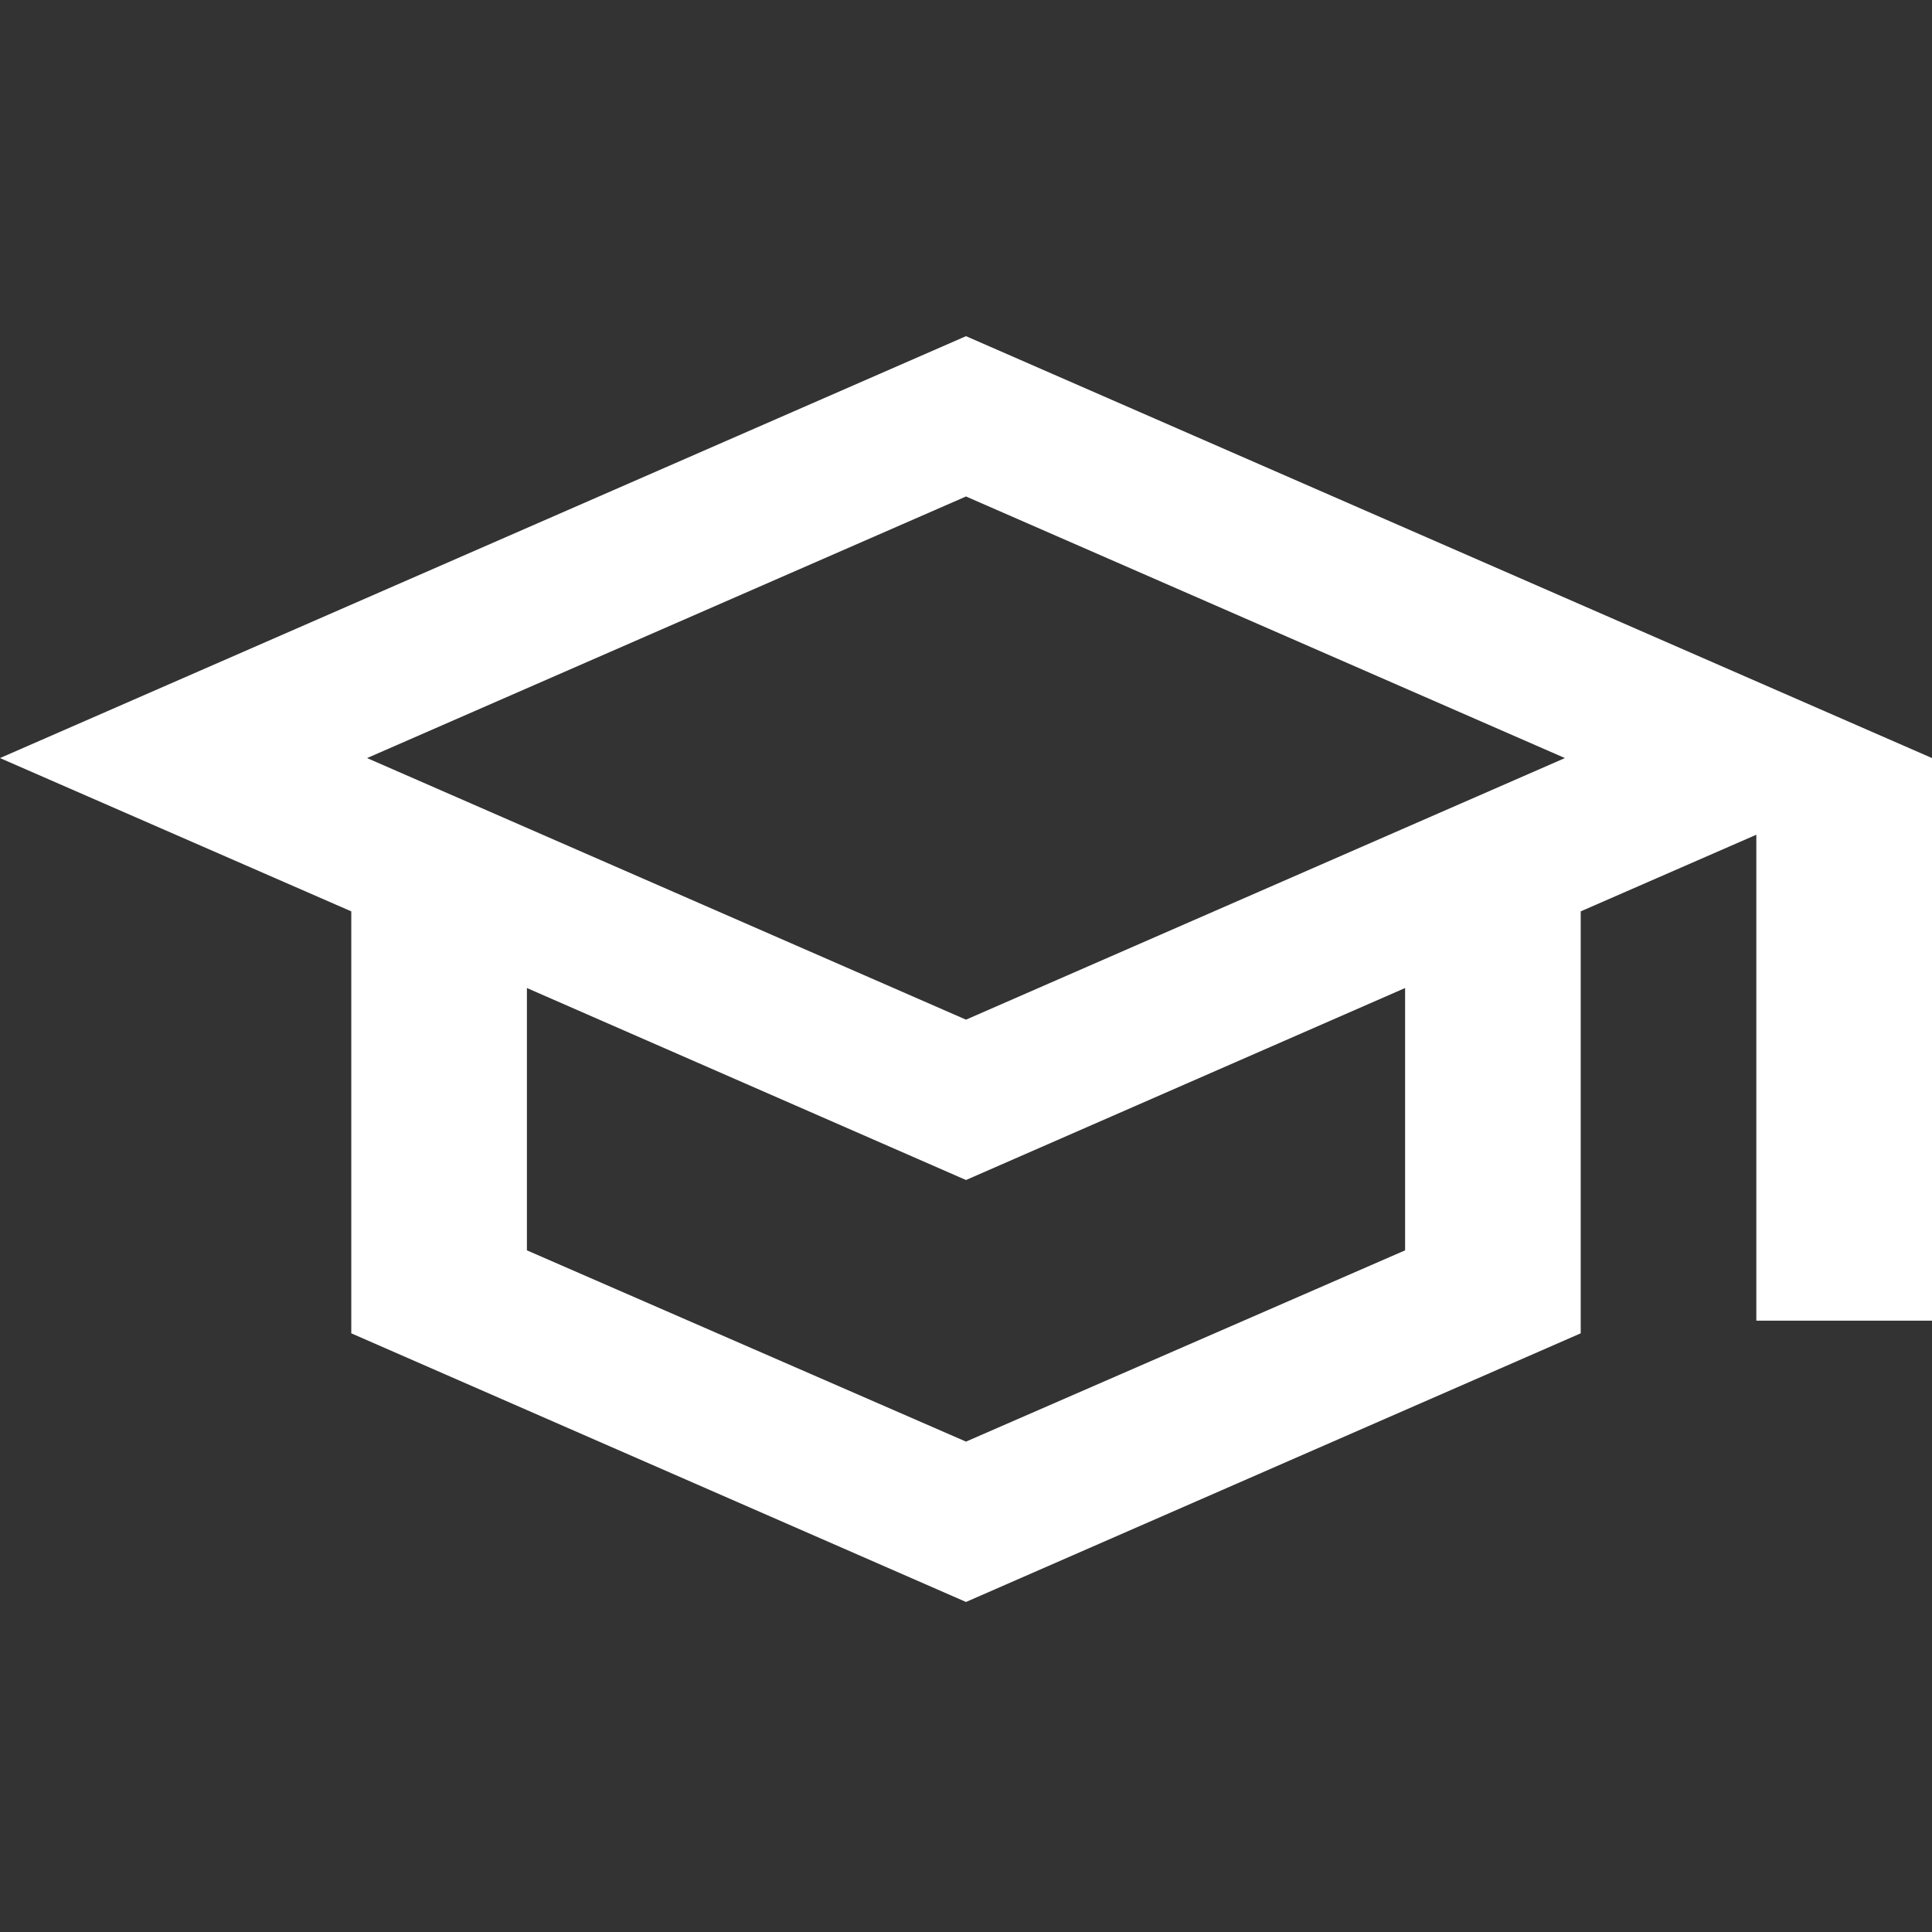
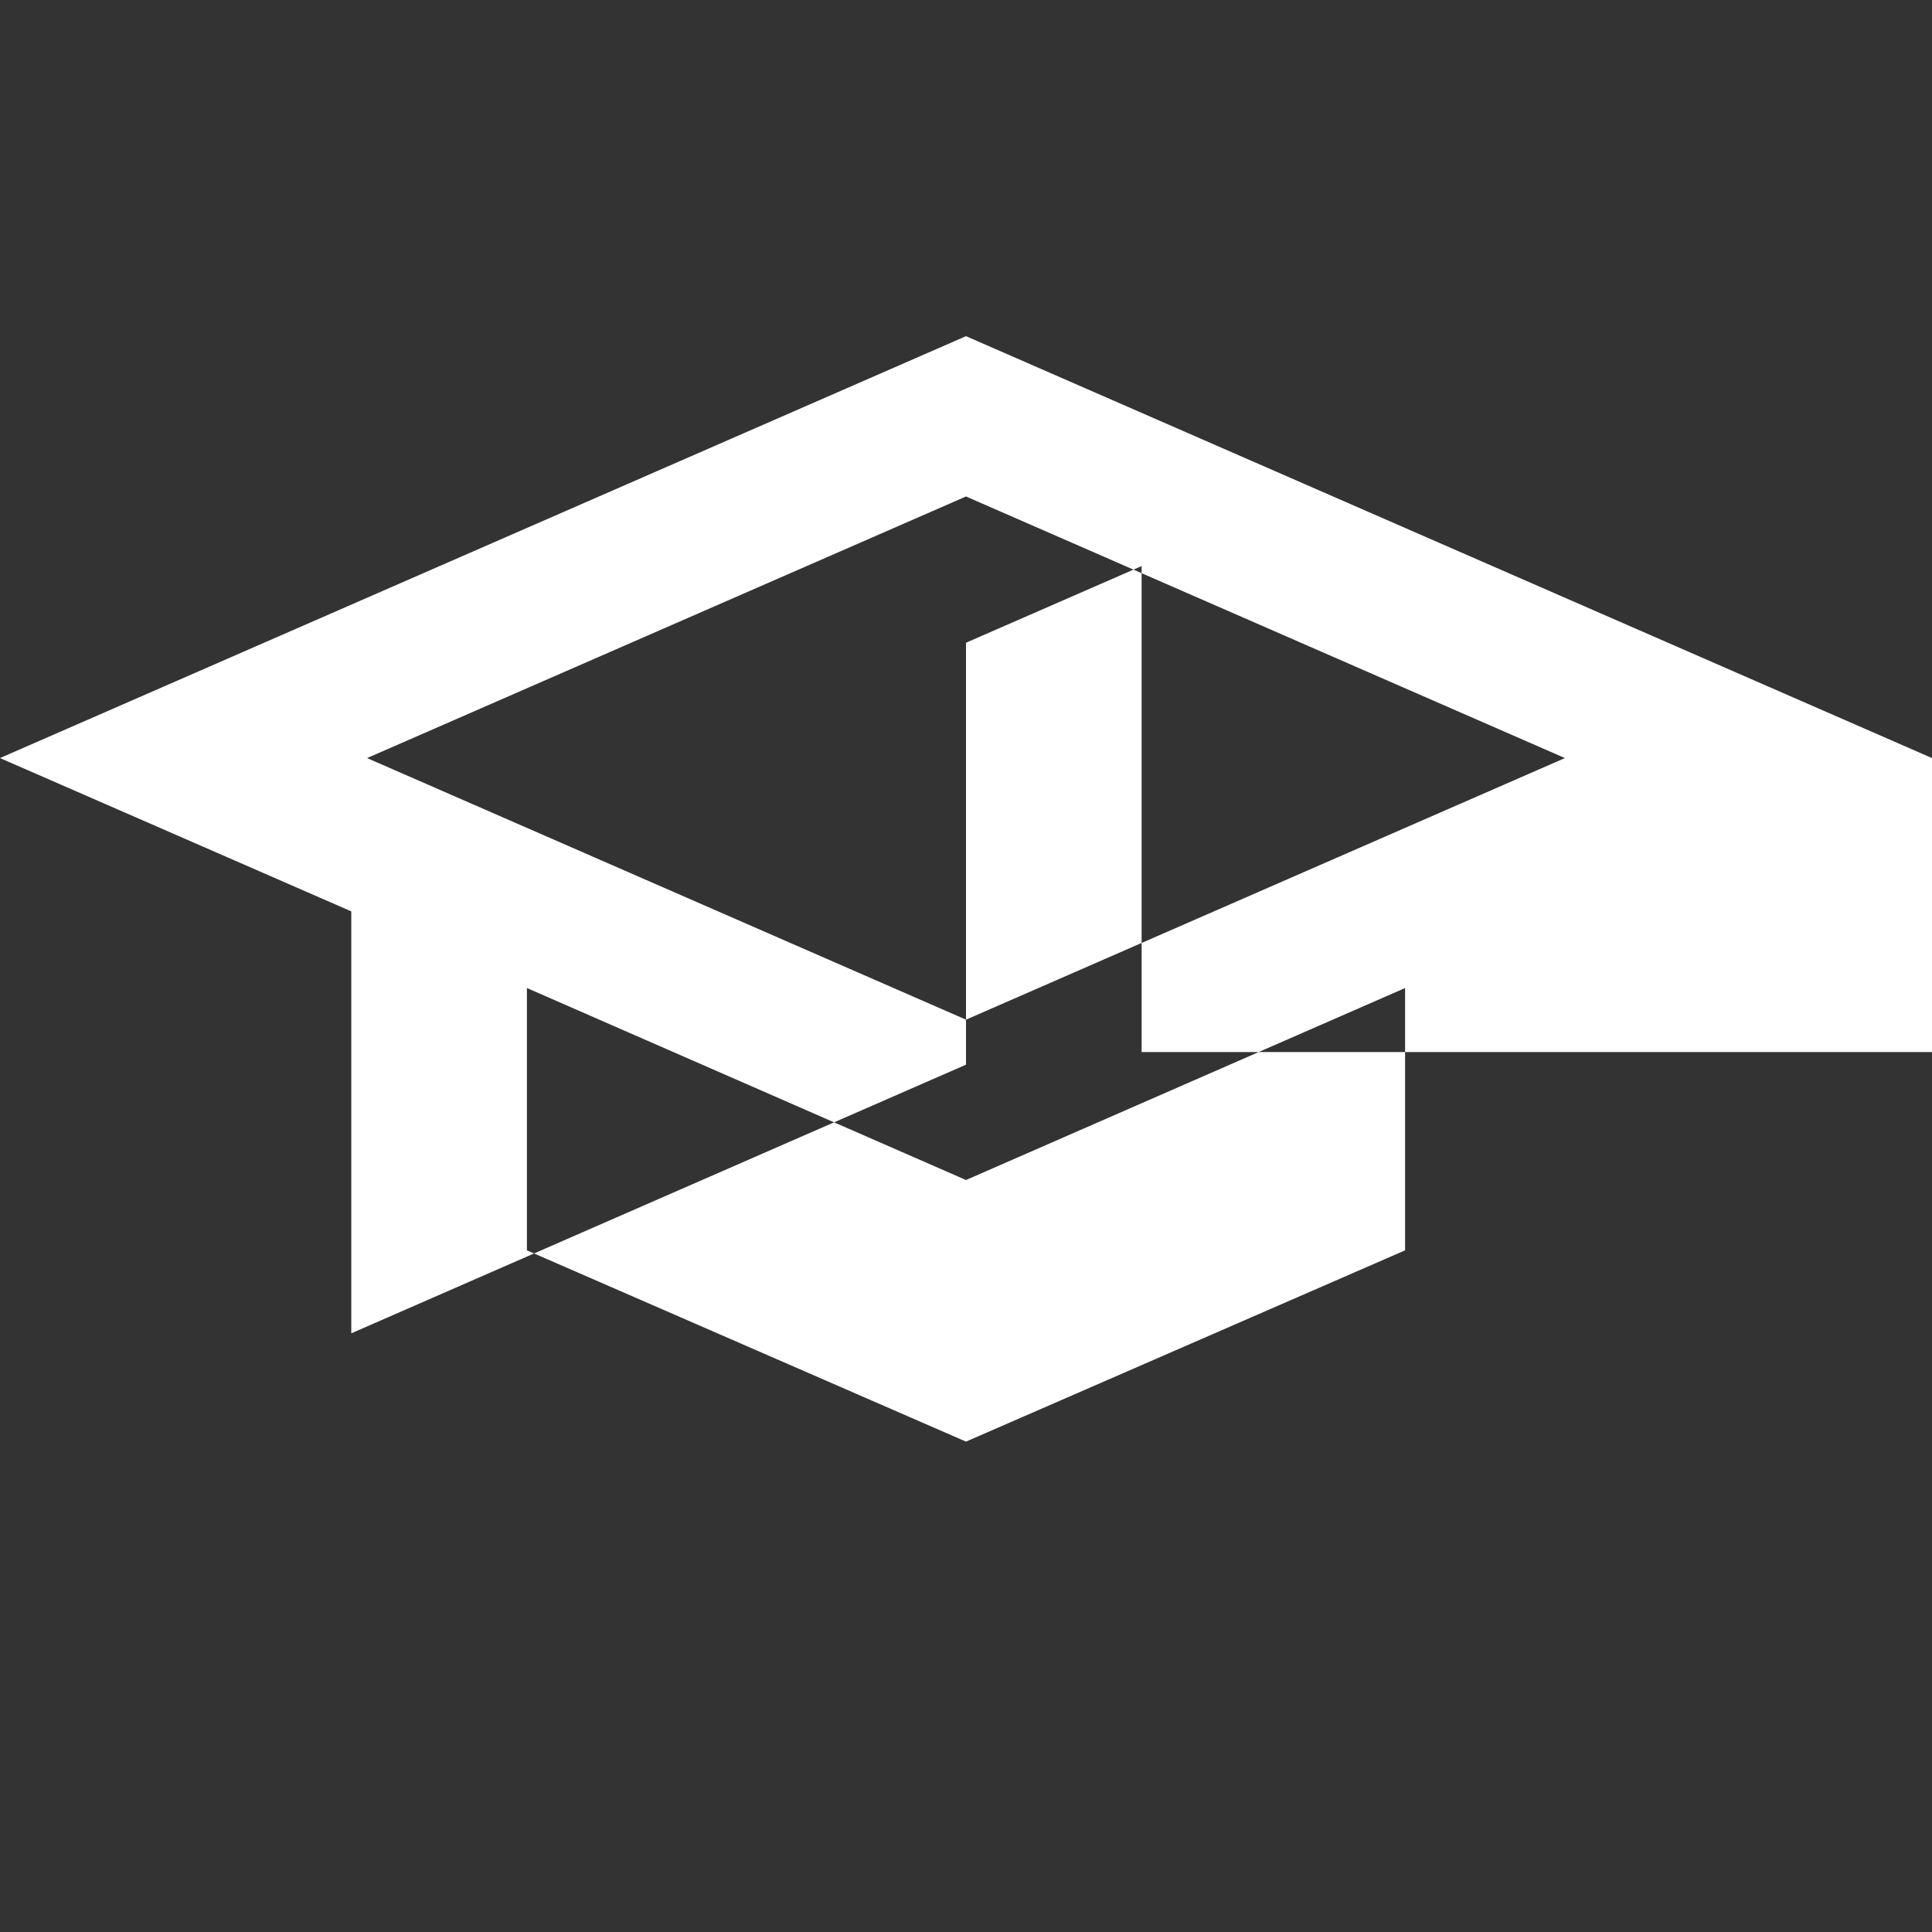
<svg xmlns="http://www.w3.org/2000/svg" version="1.1" id="Слой_1" x="0px" y="0px" viewBox="0 0 40 40" style="enable-background:new 0 0 40 40;" xml:space="preserve">
  <rect x="0" y="0" width="40" height="40" fill="#333333" stroke="none" />
  <style type="text/css">
	.st0{fill:#FFFFFF;}
</style>
-   <path class="st0" d="M20,6.96L0,15.695l7.273,3.174v8.736L20,33.167l12.727-5.562v-8.736l3.636-1.587v10.061H40V15.695L20,6.96z   M32.4,15.695L20,21.111L7.6,15.695L20,10.279L32.4,15.695z M29.091,25.887L20,29.847l-9.091-3.96v-5.431L20,24.431l9.091-3.975  V25.887z" />
+   <path class="st0" d="M20,6.96L0,15.695l7.273,3.174v8.736l12.727-5.562v-8.736l3.636-1.587v10.061H40V15.695L20,6.96z   M32.4,15.695L20,21.111L7.6,15.695L20,10.279L32.4,15.695z M29.091,25.887L20,29.847l-9.091-3.96v-5.431L20,24.431l9.091-3.975  V25.887z" />
</svg>